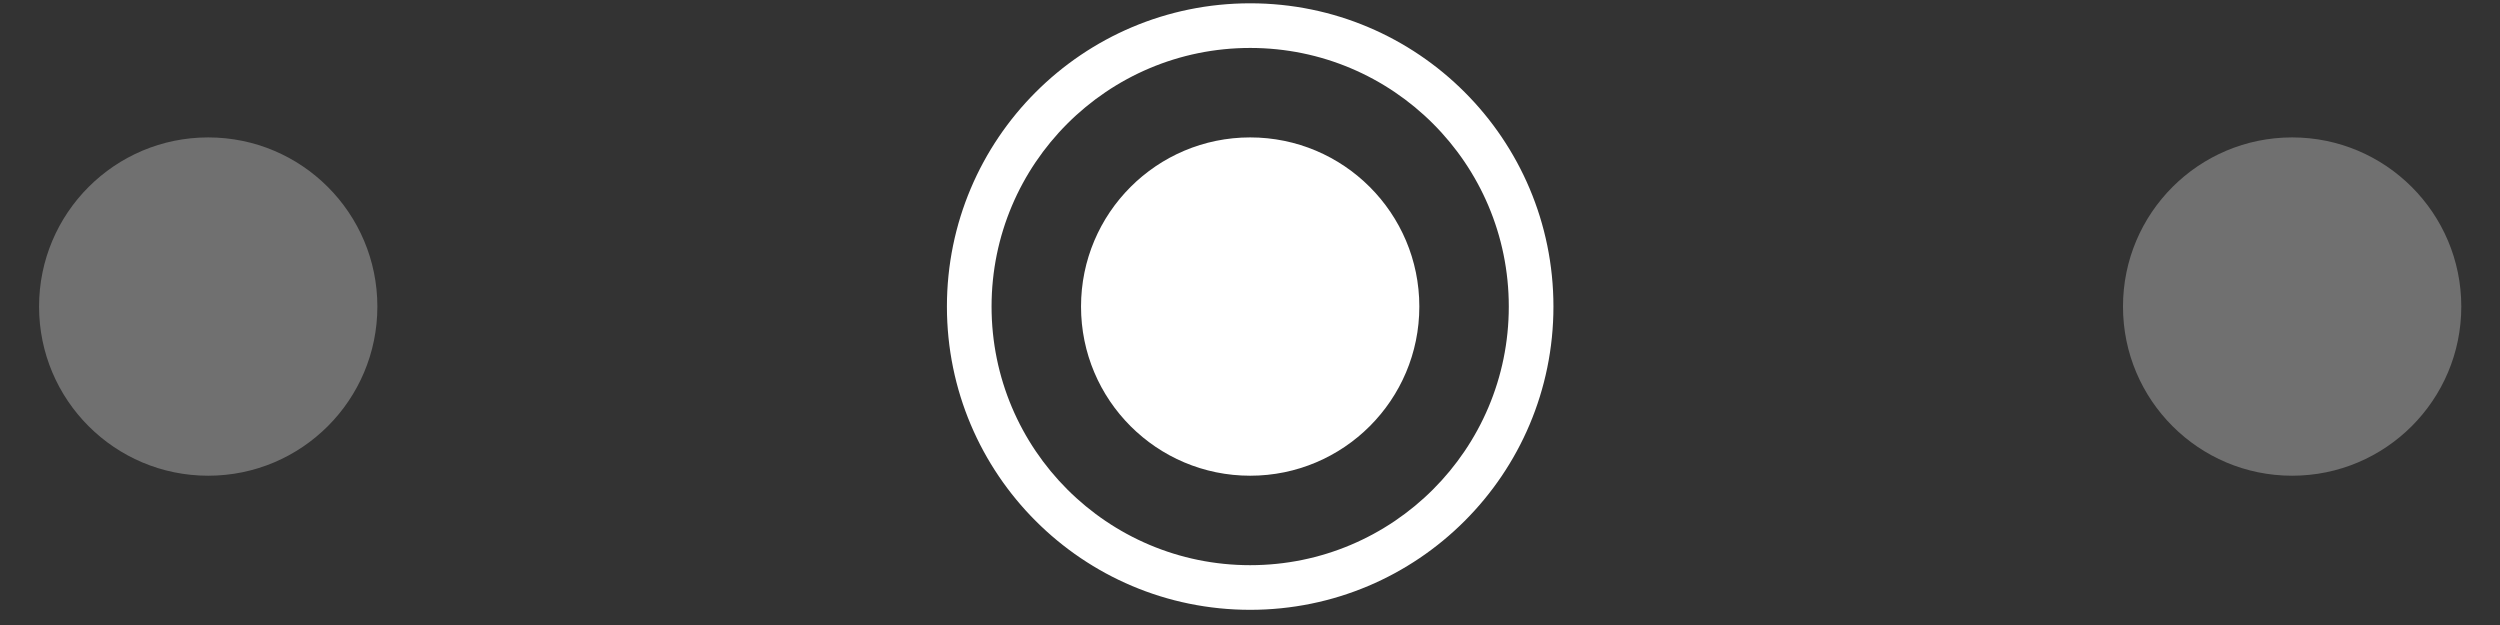
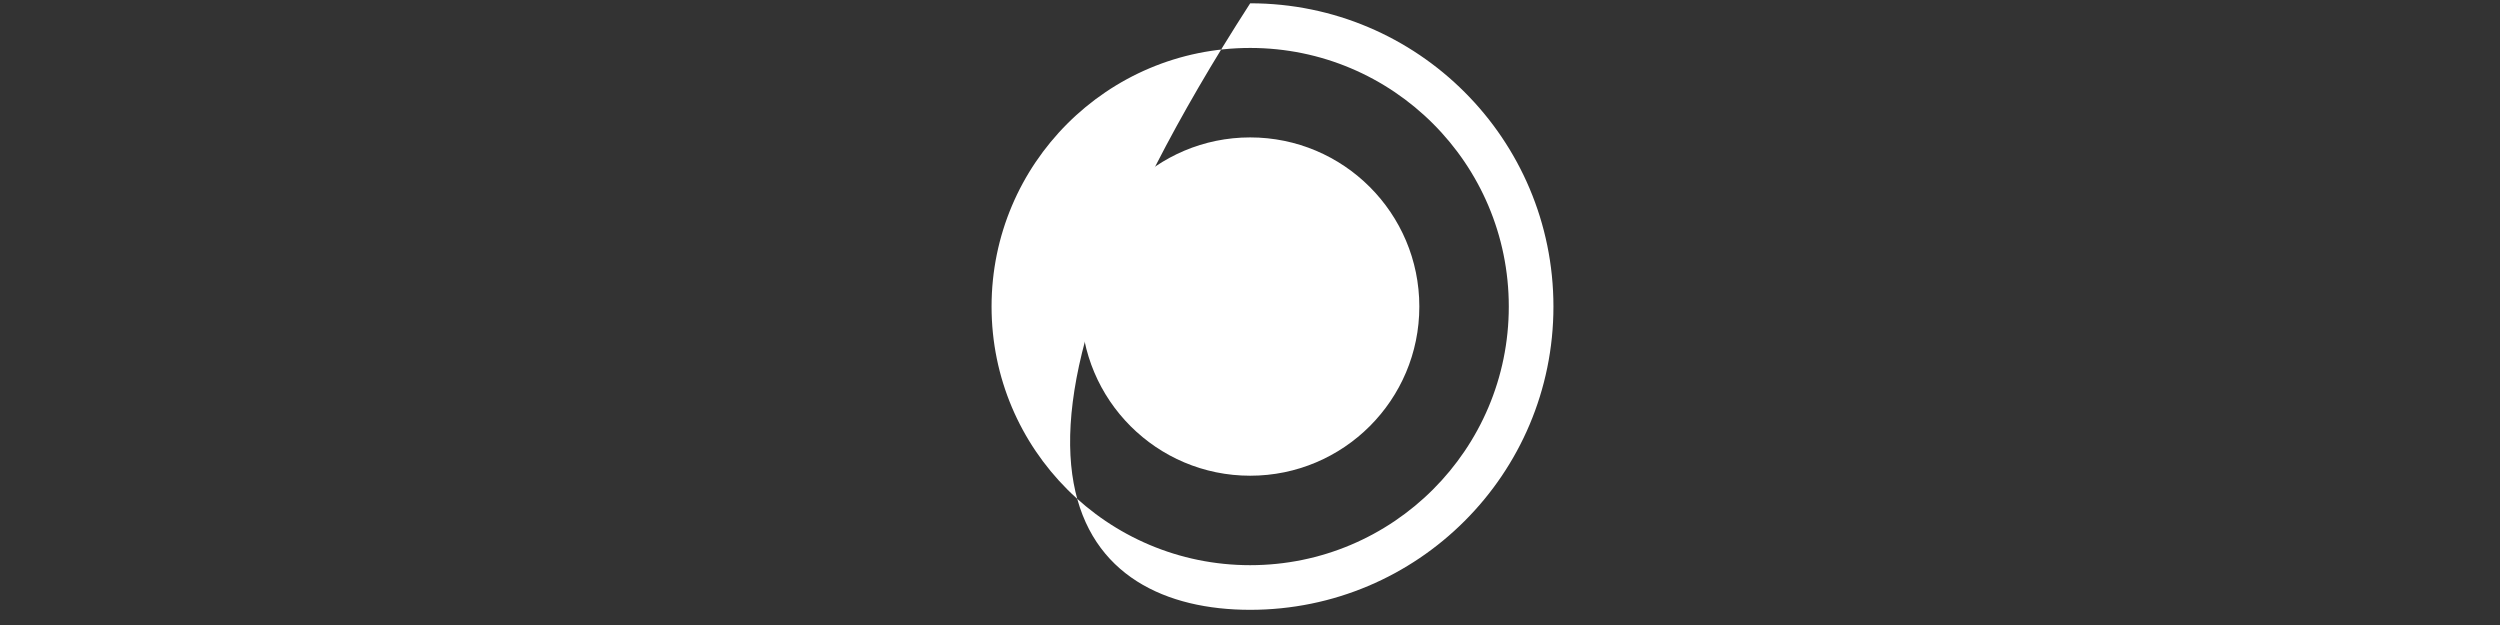
<svg xmlns="http://www.w3.org/2000/svg" width="56" height="14" viewBox="0 0 56 14" fill="none">
  <rect x="0" y="0" width="56" height="14" fill="#333333" stroke="none" />
-   <path d="M8.453 6.867C8.453 8.96 6.757 10.656 4.664 10.656C2.571 10.656 0.875 8.96 0.875 6.867C0.875 4.775 2.571 3.078 4.664 3.078C6.757 3.078 8.453 4.775 8.453 6.867Z" fill="white" fill-opacity="0.3" />
  <path d="M31.793 6.867C31.793 8.96 30.096 10.656 28.004 10.656C25.911 10.656 24.215 8.96 24.215 6.867C24.215 4.775 25.911 3.078 28.004 3.078C30.096 3.078 31.793 4.775 31.793 6.867Z" fill="white" />
-   <path fill-rule="evenodd" clip-rule="evenodd" d="M28.004 12.66C31.203 12.66 33.797 10.067 33.797 6.867C33.797 3.668 31.203 1.074 28.004 1.074C24.805 1.074 22.211 3.668 22.211 6.867C22.211 10.067 24.805 12.66 28.004 12.66ZM28.004 13.66C31.756 13.66 34.797 10.619 34.797 6.867C34.797 3.116 31.756 0.074 28.004 0.074C24.252 0.074 21.211 3.116 21.211 6.867C21.211 10.619 24.252 13.66 28.004 13.66Z" fill="white" />
-   <path d="M55.133 6.867C55.133 8.96 53.436 10.656 51.344 10.656C49.251 10.656 47.555 8.96 47.555 6.867C47.555 4.775 49.251 3.078 51.344 3.078C53.436 3.078 55.133 4.775 55.133 6.867Z" fill="white" fill-opacity="0.3" />
+   <path fill-rule="evenodd" clip-rule="evenodd" d="M28.004 12.66C31.203 12.66 33.797 10.067 33.797 6.867C33.797 3.668 31.203 1.074 28.004 1.074C24.805 1.074 22.211 3.668 22.211 6.867C22.211 10.067 24.805 12.66 28.004 12.66ZM28.004 13.66C31.756 13.66 34.797 10.619 34.797 6.867C34.797 3.116 31.756 0.074 28.004 0.074C21.211 10.619 24.252 13.66 28.004 13.66Z" fill="white" />
</svg>